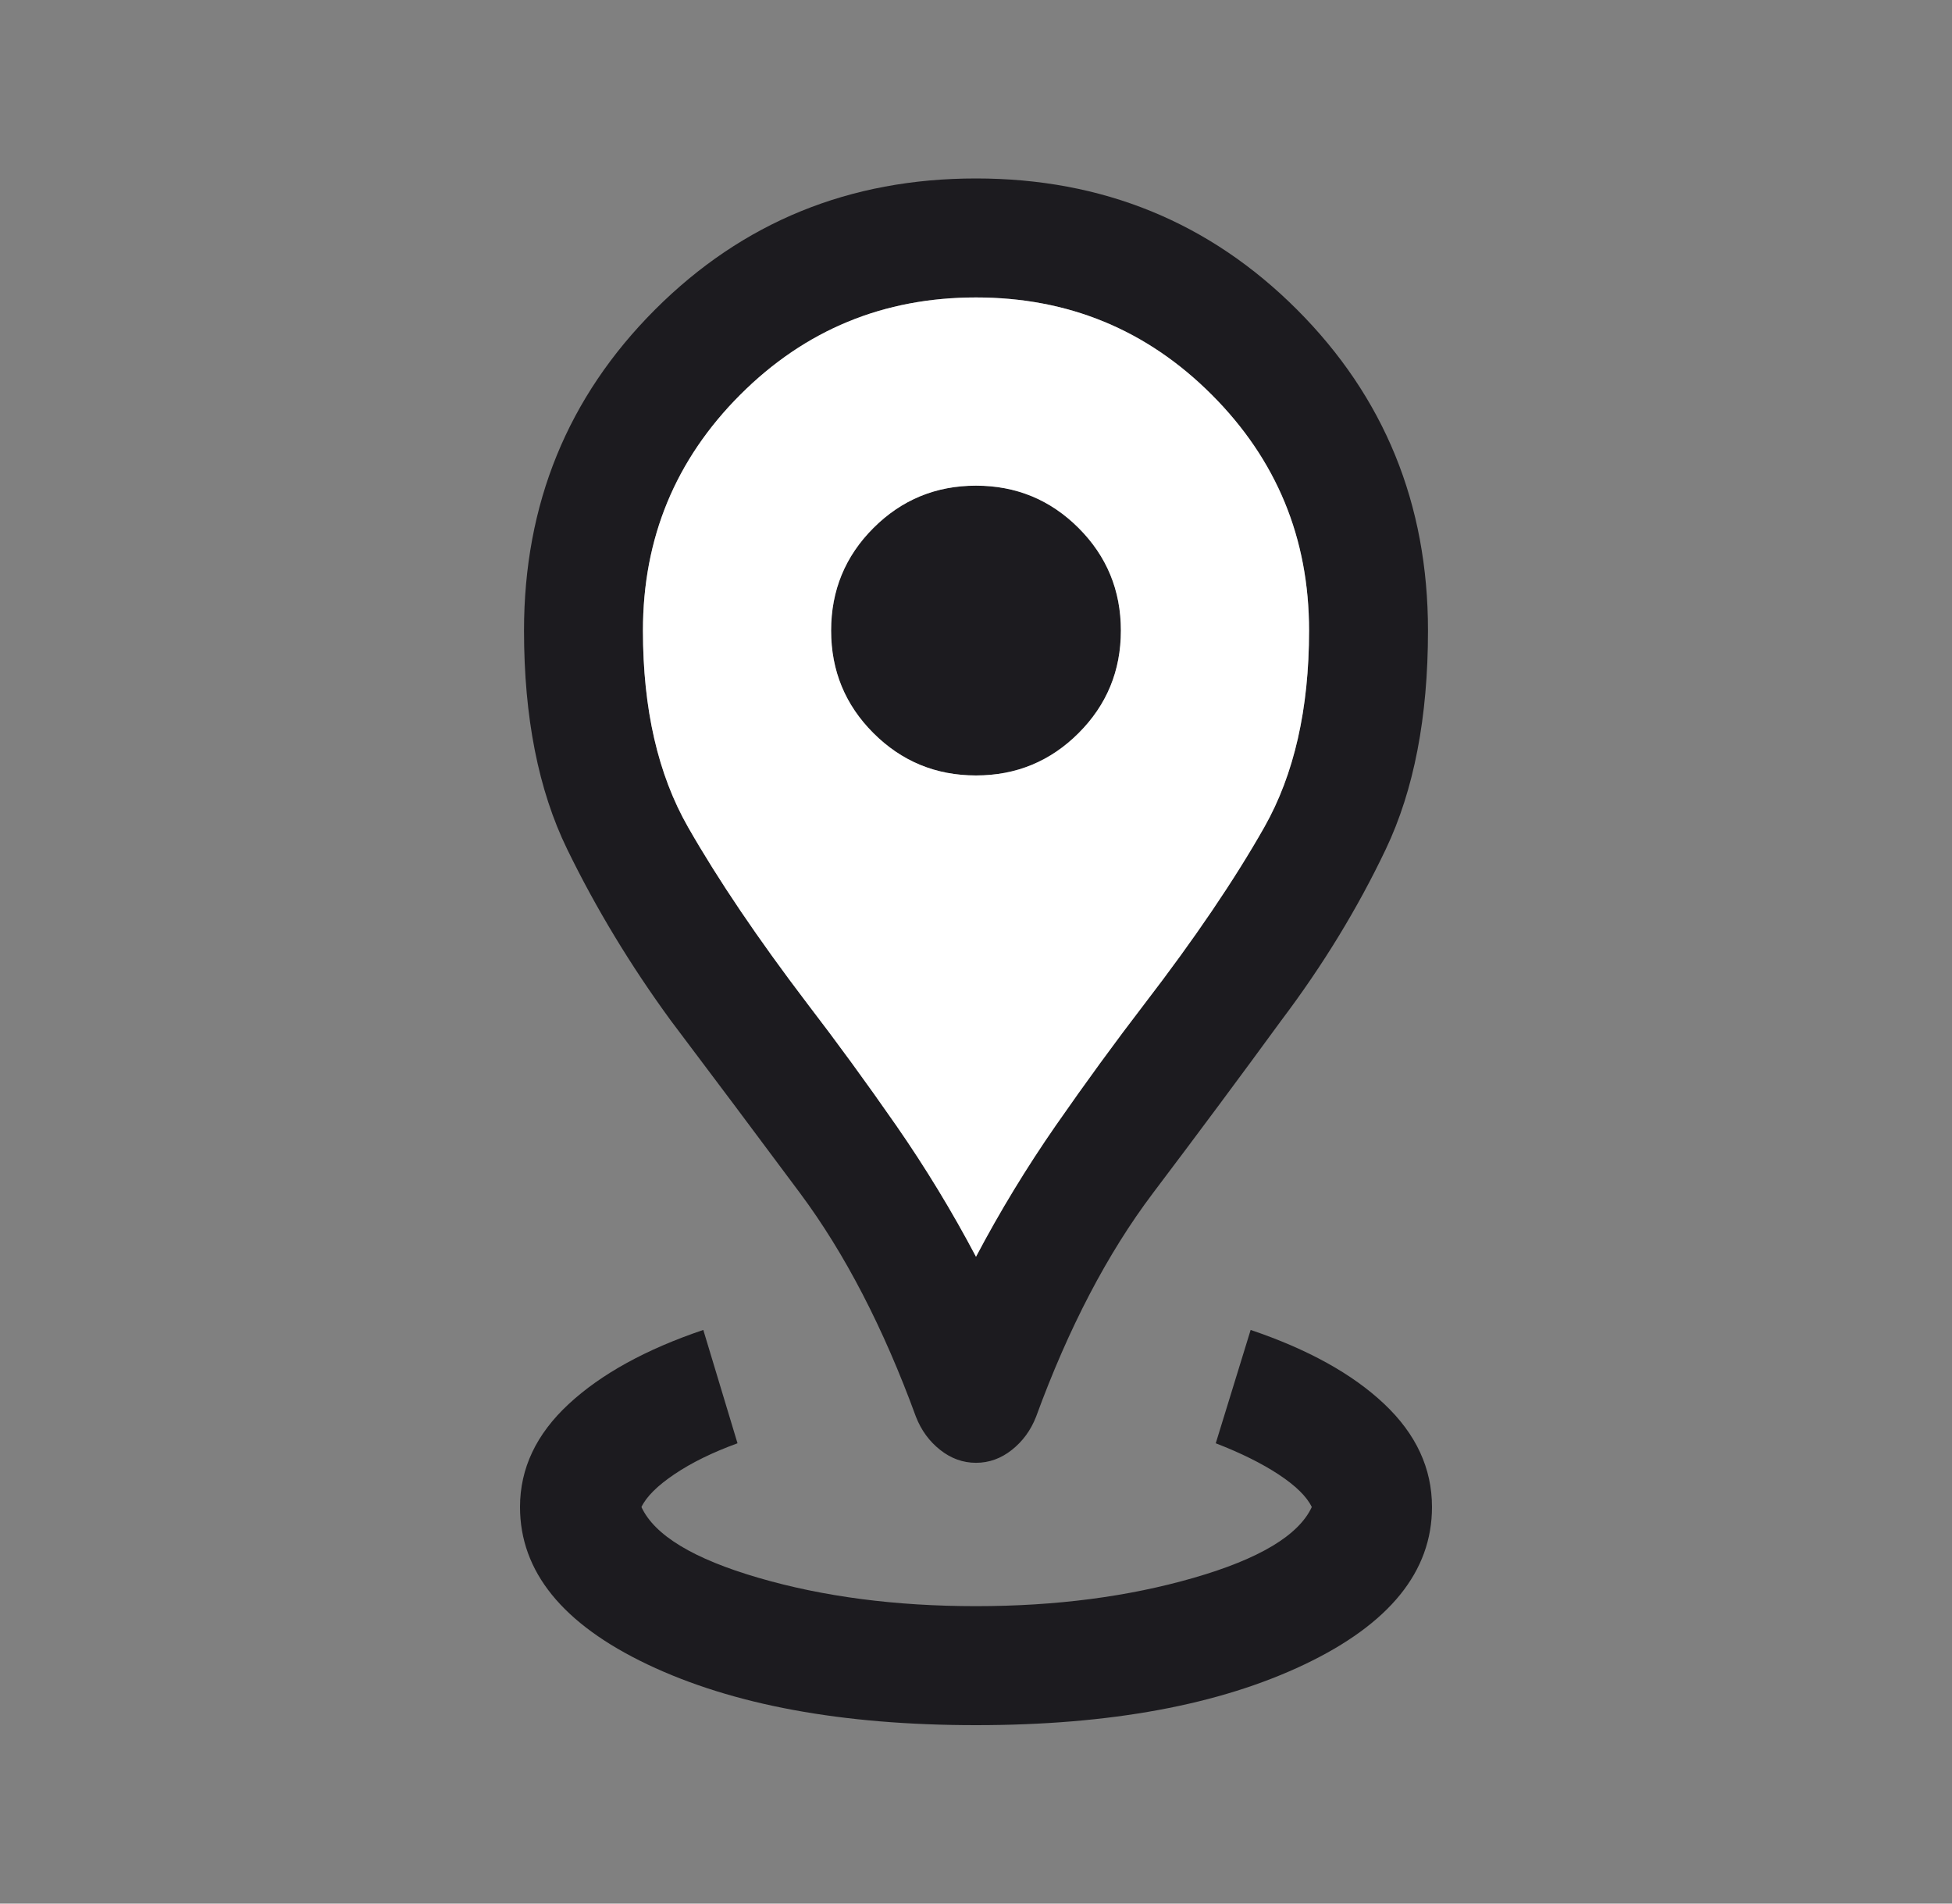
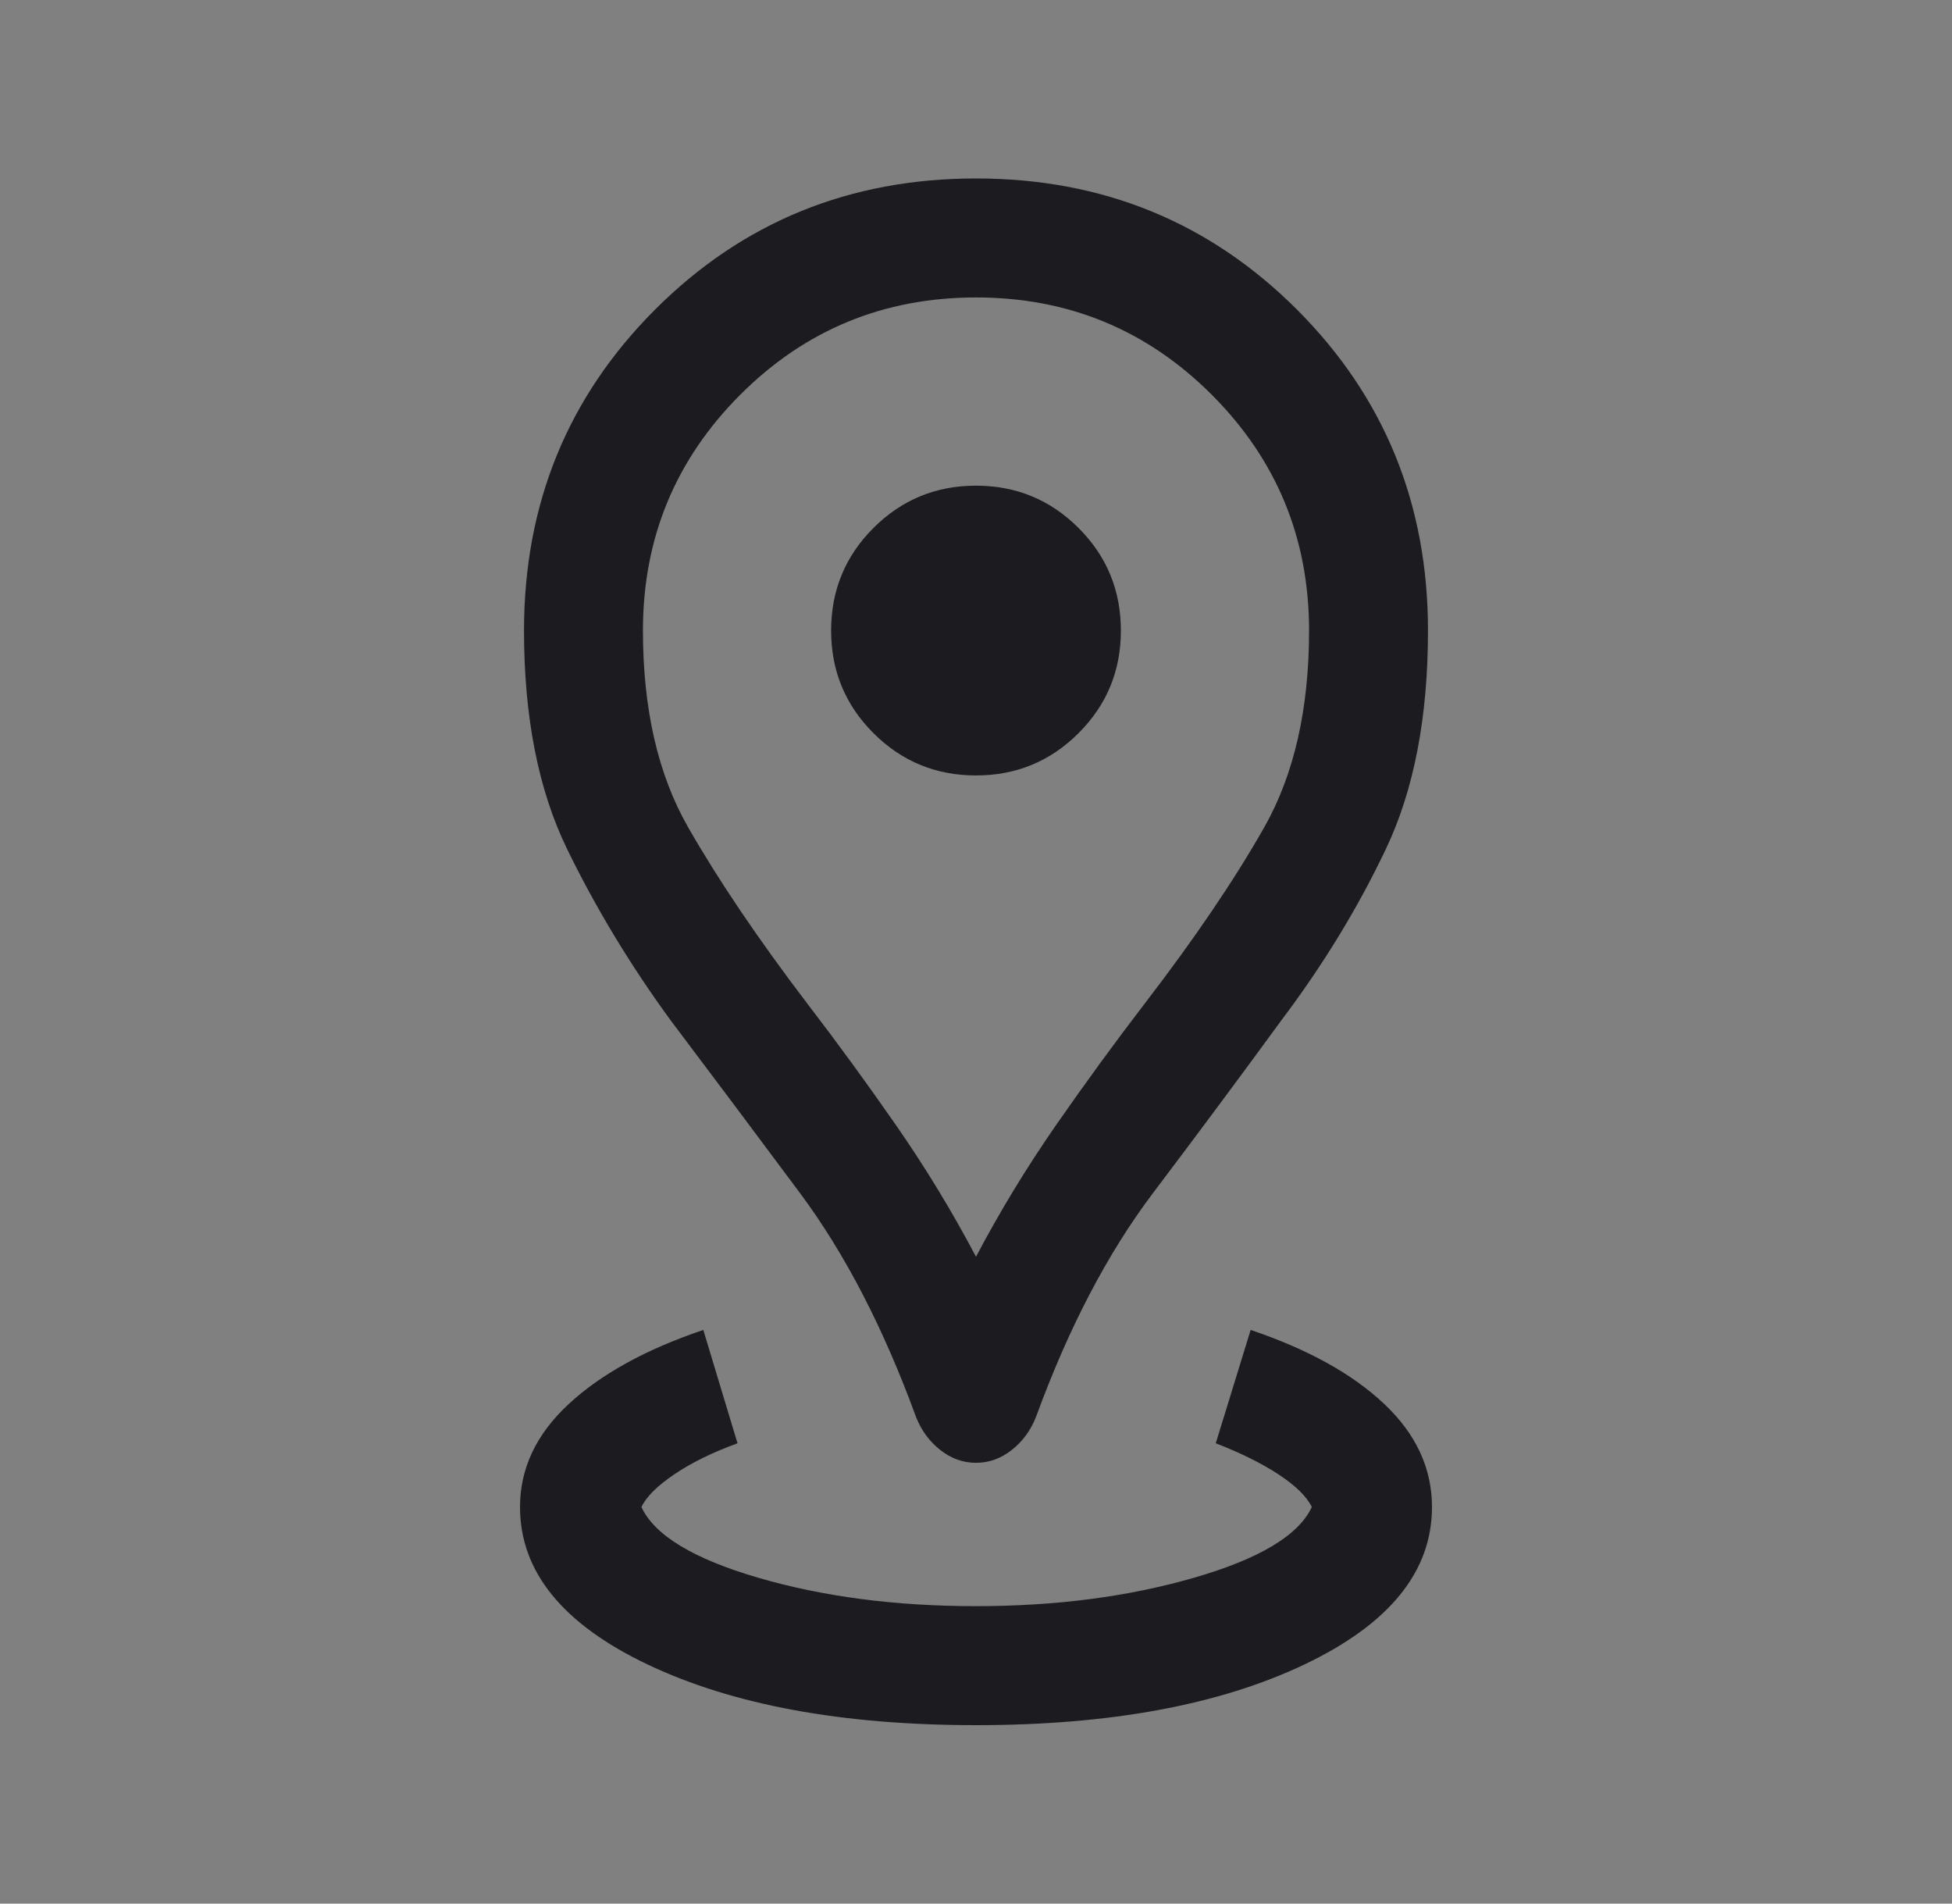
<svg xmlns="http://www.w3.org/2000/svg" width="40" height="39" viewBox="0 0 40 39" fill="none">
  <rect x="0" y="0" width="40" height="39" fill="#808080" stroke="none" />
  <mask id="mask0_23_3150" style="mask-type:alpha" maskUnits="userSpaceOnUse" x="0" y="0" width="40" height="39">
    <rect x="0.5" width="39" height="39" fill="#D9D9D9" />
  </mask>
  <g mask="url(#mask0_23_3150)">
    <path d="M20 35.344C17.254 35.344 15.011 34.929 13.269 34.1C11.527 33.271 10.656 32.196 10.656 30.875C10.656 30.083 10.989 29.38 11.655 28.764C12.32 28.148 13.24 27.643 14.412 27.247L15.113 29.569C14.6 29.756 14.17 29.967 13.822 30.202C13.474 30.436 13.248 30.66 13.144 30.875C13.412 31.454 14.212 31.938 15.542 32.325C16.872 32.713 18.358 32.906 20 32.906C21.631 32.906 23.119 32.713 24.463 32.325C25.806 31.938 26.613 31.454 26.881 30.875C26.777 30.66 26.551 30.439 26.203 30.209C25.855 29.98 25.425 29.767 24.913 29.569L25.628 27.247C26.801 27.643 27.714 28.148 28.366 28.764C29.018 29.38 29.344 30.083 29.344 30.875C29.344 32.196 28.473 33.271 26.731 34.1C24.99 34.929 22.746 35.344 20 35.344ZM20 25.747C20.488 24.822 21.033 23.925 21.637 23.055C22.242 22.185 22.848 21.354 23.456 20.562C24.479 19.231 25.296 18.026 25.908 16.947C26.519 15.868 26.825 14.525 26.825 12.919C26.825 11.027 26.16 9.417 24.831 8.087C23.502 6.758 21.892 6.094 20 6.094C18.108 6.094 16.498 6.758 15.169 8.087C13.84 9.417 13.175 11.027 13.175 12.919C13.175 14.525 13.483 15.868 14.1 16.947C14.717 18.026 15.531 19.231 16.544 20.562C17.152 21.354 17.758 22.185 18.363 23.055C18.967 23.925 19.512 24.822 20 25.747ZM20 29.969C19.733 29.969 19.489 29.881 19.266 29.705C19.043 29.529 18.877 29.302 18.769 29.025C18.104 27.206 17.314 25.681 16.397 24.448C15.48 23.216 14.596 22.035 13.744 20.906C12.919 19.777 12.211 18.607 11.622 17.397C11.032 16.186 10.738 14.694 10.738 12.919C10.738 10.325 11.633 8.133 13.424 6.342C15.214 4.552 17.406 3.656 20 3.656C22.594 3.656 24.786 4.552 26.577 6.342C28.367 8.133 29.262 10.325 29.262 12.919C29.262 14.694 28.974 16.186 28.398 17.397C27.822 18.607 27.108 19.777 26.256 20.906C25.431 22.035 24.554 23.216 23.623 24.448C22.693 25.681 21.896 27.206 21.231 29.025C21.123 29.302 20.957 29.529 20.734 29.705C20.512 29.881 20.267 29.969 20 29.969ZM20 15.887C20.823 15.887 21.523 15.598 22.102 15.02C22.68 14.442 22.969 13.742 22.969 12.919C22.969 12.096 22.68 11.395 22.102 10.817C21.523 10.239 20.823 9.95 20 9.95C19.177 9.95 18.477 10.239 17.898 10.817C17.32 11.395 17.031 12.096 17.031 12.919C17.031 13.742 17.32 14.442 17.898 15.02C18.477 15.598 19.177 15.887 20 15.887Z" fill="#1C1B1F" />
-     <path fill-rule="evenodd" clip-rule="evenodd" d="M20 25.747C20.488 24.822 21.033 23.925 21.637 23.055C22.242 22.185 22.848 21.354 23.456 20.562C24.479 19.231 25.296 18.026 25.908 16.947C26.519 15.868 26.825 14.525 26.825 12.919C26.825 11.027 26.16 9.417 24.831 8.087C23.502 6.758 21.892 6.094 20 6.094C18.108 6.094 16.498 6.758 15.169 8.087C13.84 9.417 13.175 11.027 13.175 12.919C13.175 14.525 13.483 15.868 14.1 16.947C14.717 18.026 15.531 19.231 16.544 20.562C17.152 21.354 17.758 22.185 18.363 23.055C18.967 23.925 19.512 24.822 20 25.747ZM22.102 15.02C21.523 15.598 20.823 15.887 20 15.887C19.177 15.887 18.477 15.598 17.898 15.02C17.32 14.442 17.031 13.742 17.031 12.919C17.031 12.096 17.32 11.395 17.898 10.817C18.477 10.239 19.177 9.95 20 9.95C20.823 9.95 21.523 10.239 22.102 10.817C22.68 11.395 22.969 12.096 22.969 12.919C22.969 13.742 22.68 14.442 22.102 15.02Z" fill="white" />
  </g>
</svg>